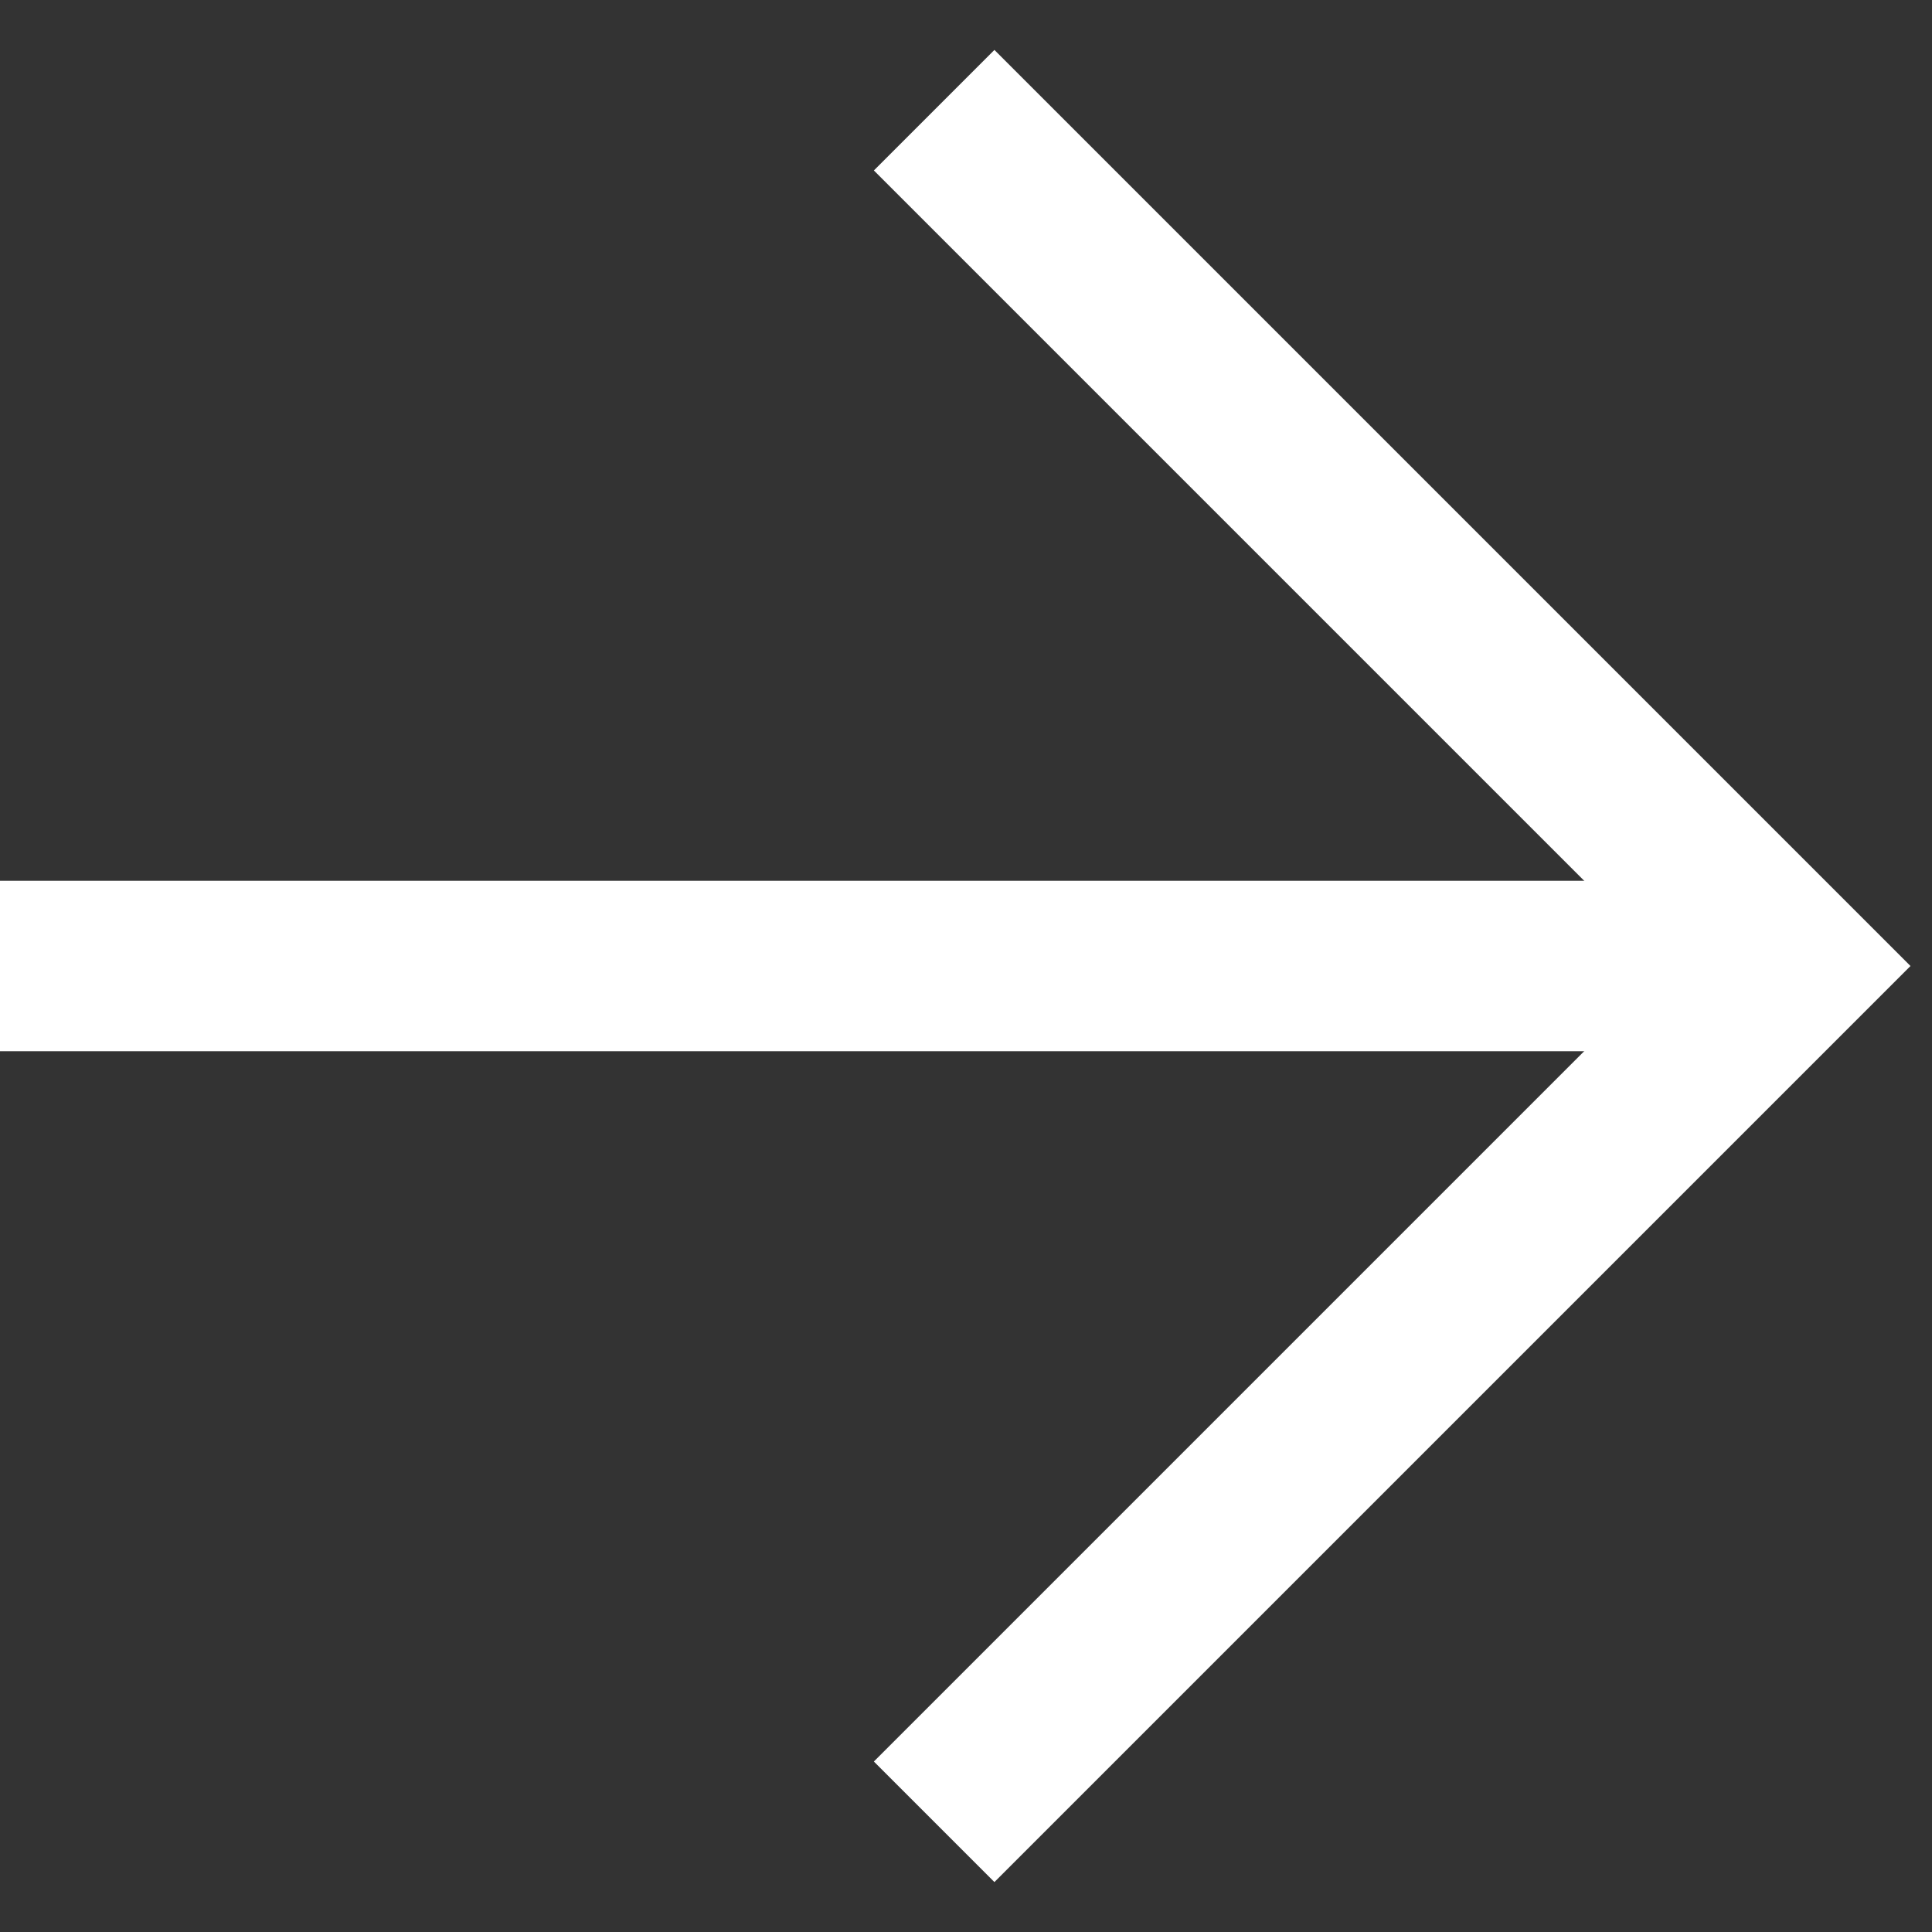
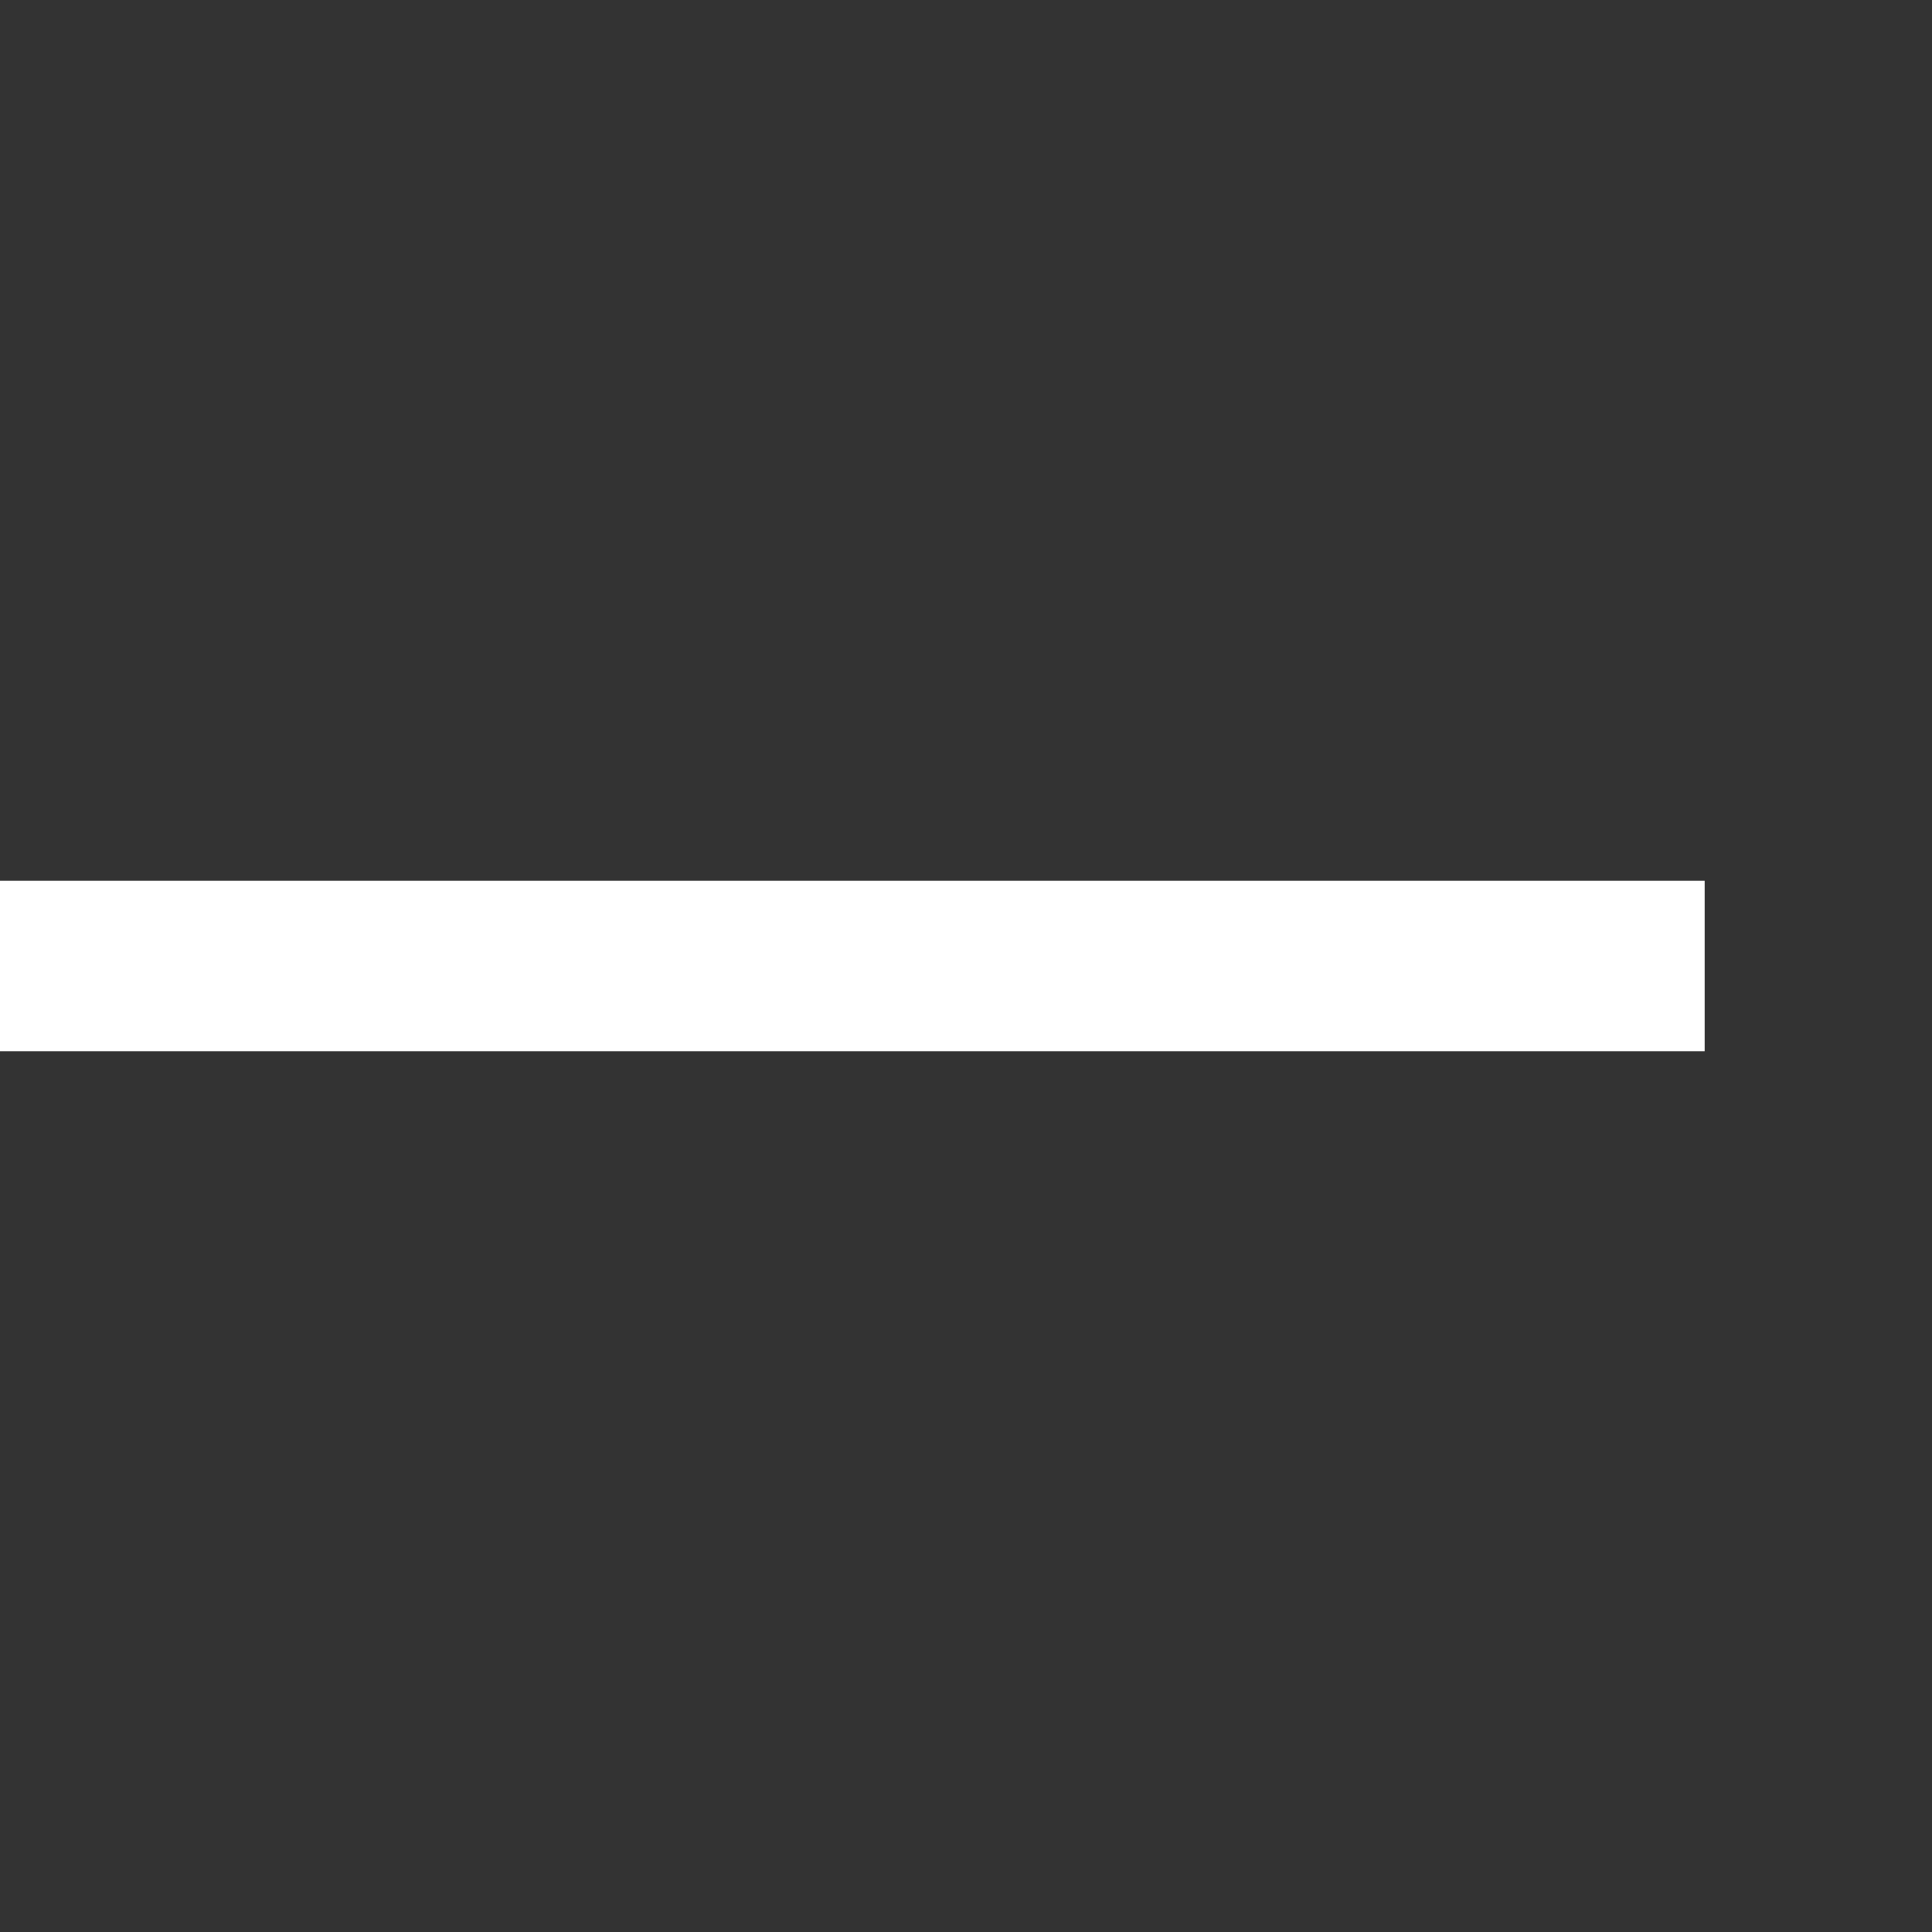
<svg xmlns="http://www.w3.org/2000/svg" width="34" height="34" viewBox="0 0 34 34" fill="none">
  <rect x="0" y="0" width="34" height="34" fill="#333333" stroke="none" />
-   <path d="M17.5 31L31.5 17L17.5 3" stroke="white" stroke-width="3" stroke-linecap="square" />
  <path d="M0 17H30" stroke="white" stroke-width="3" />
</svg>